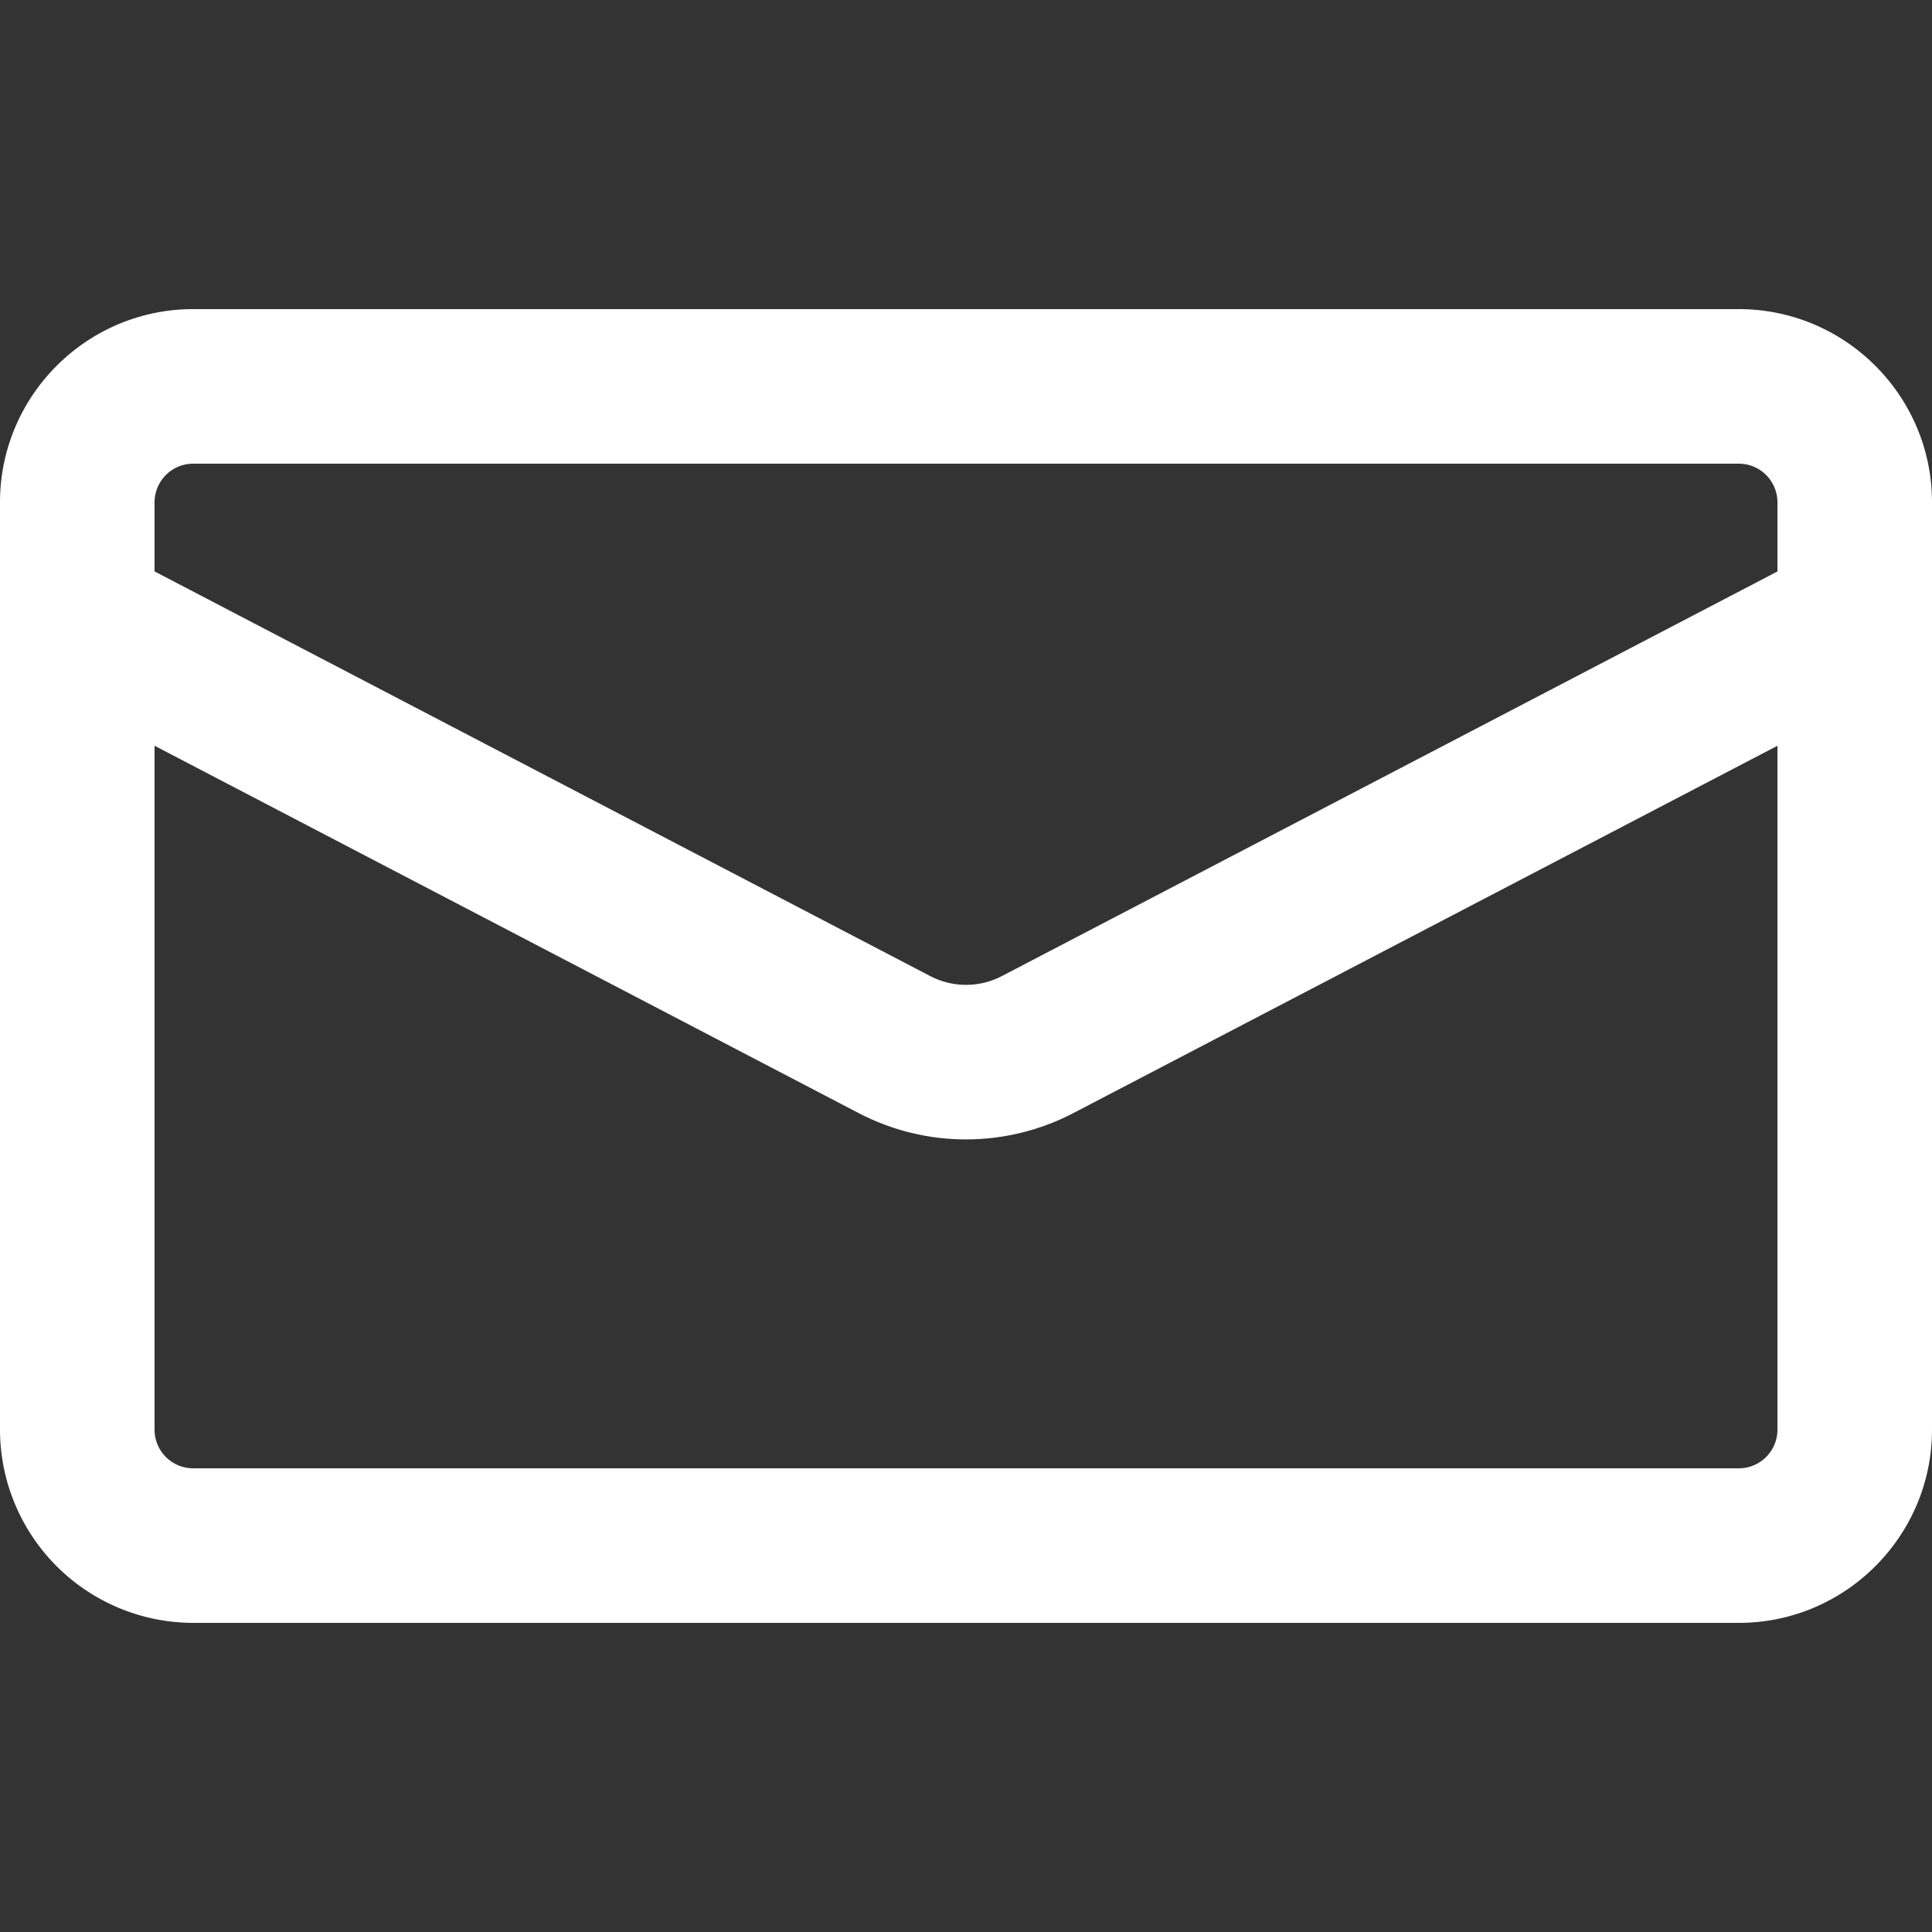
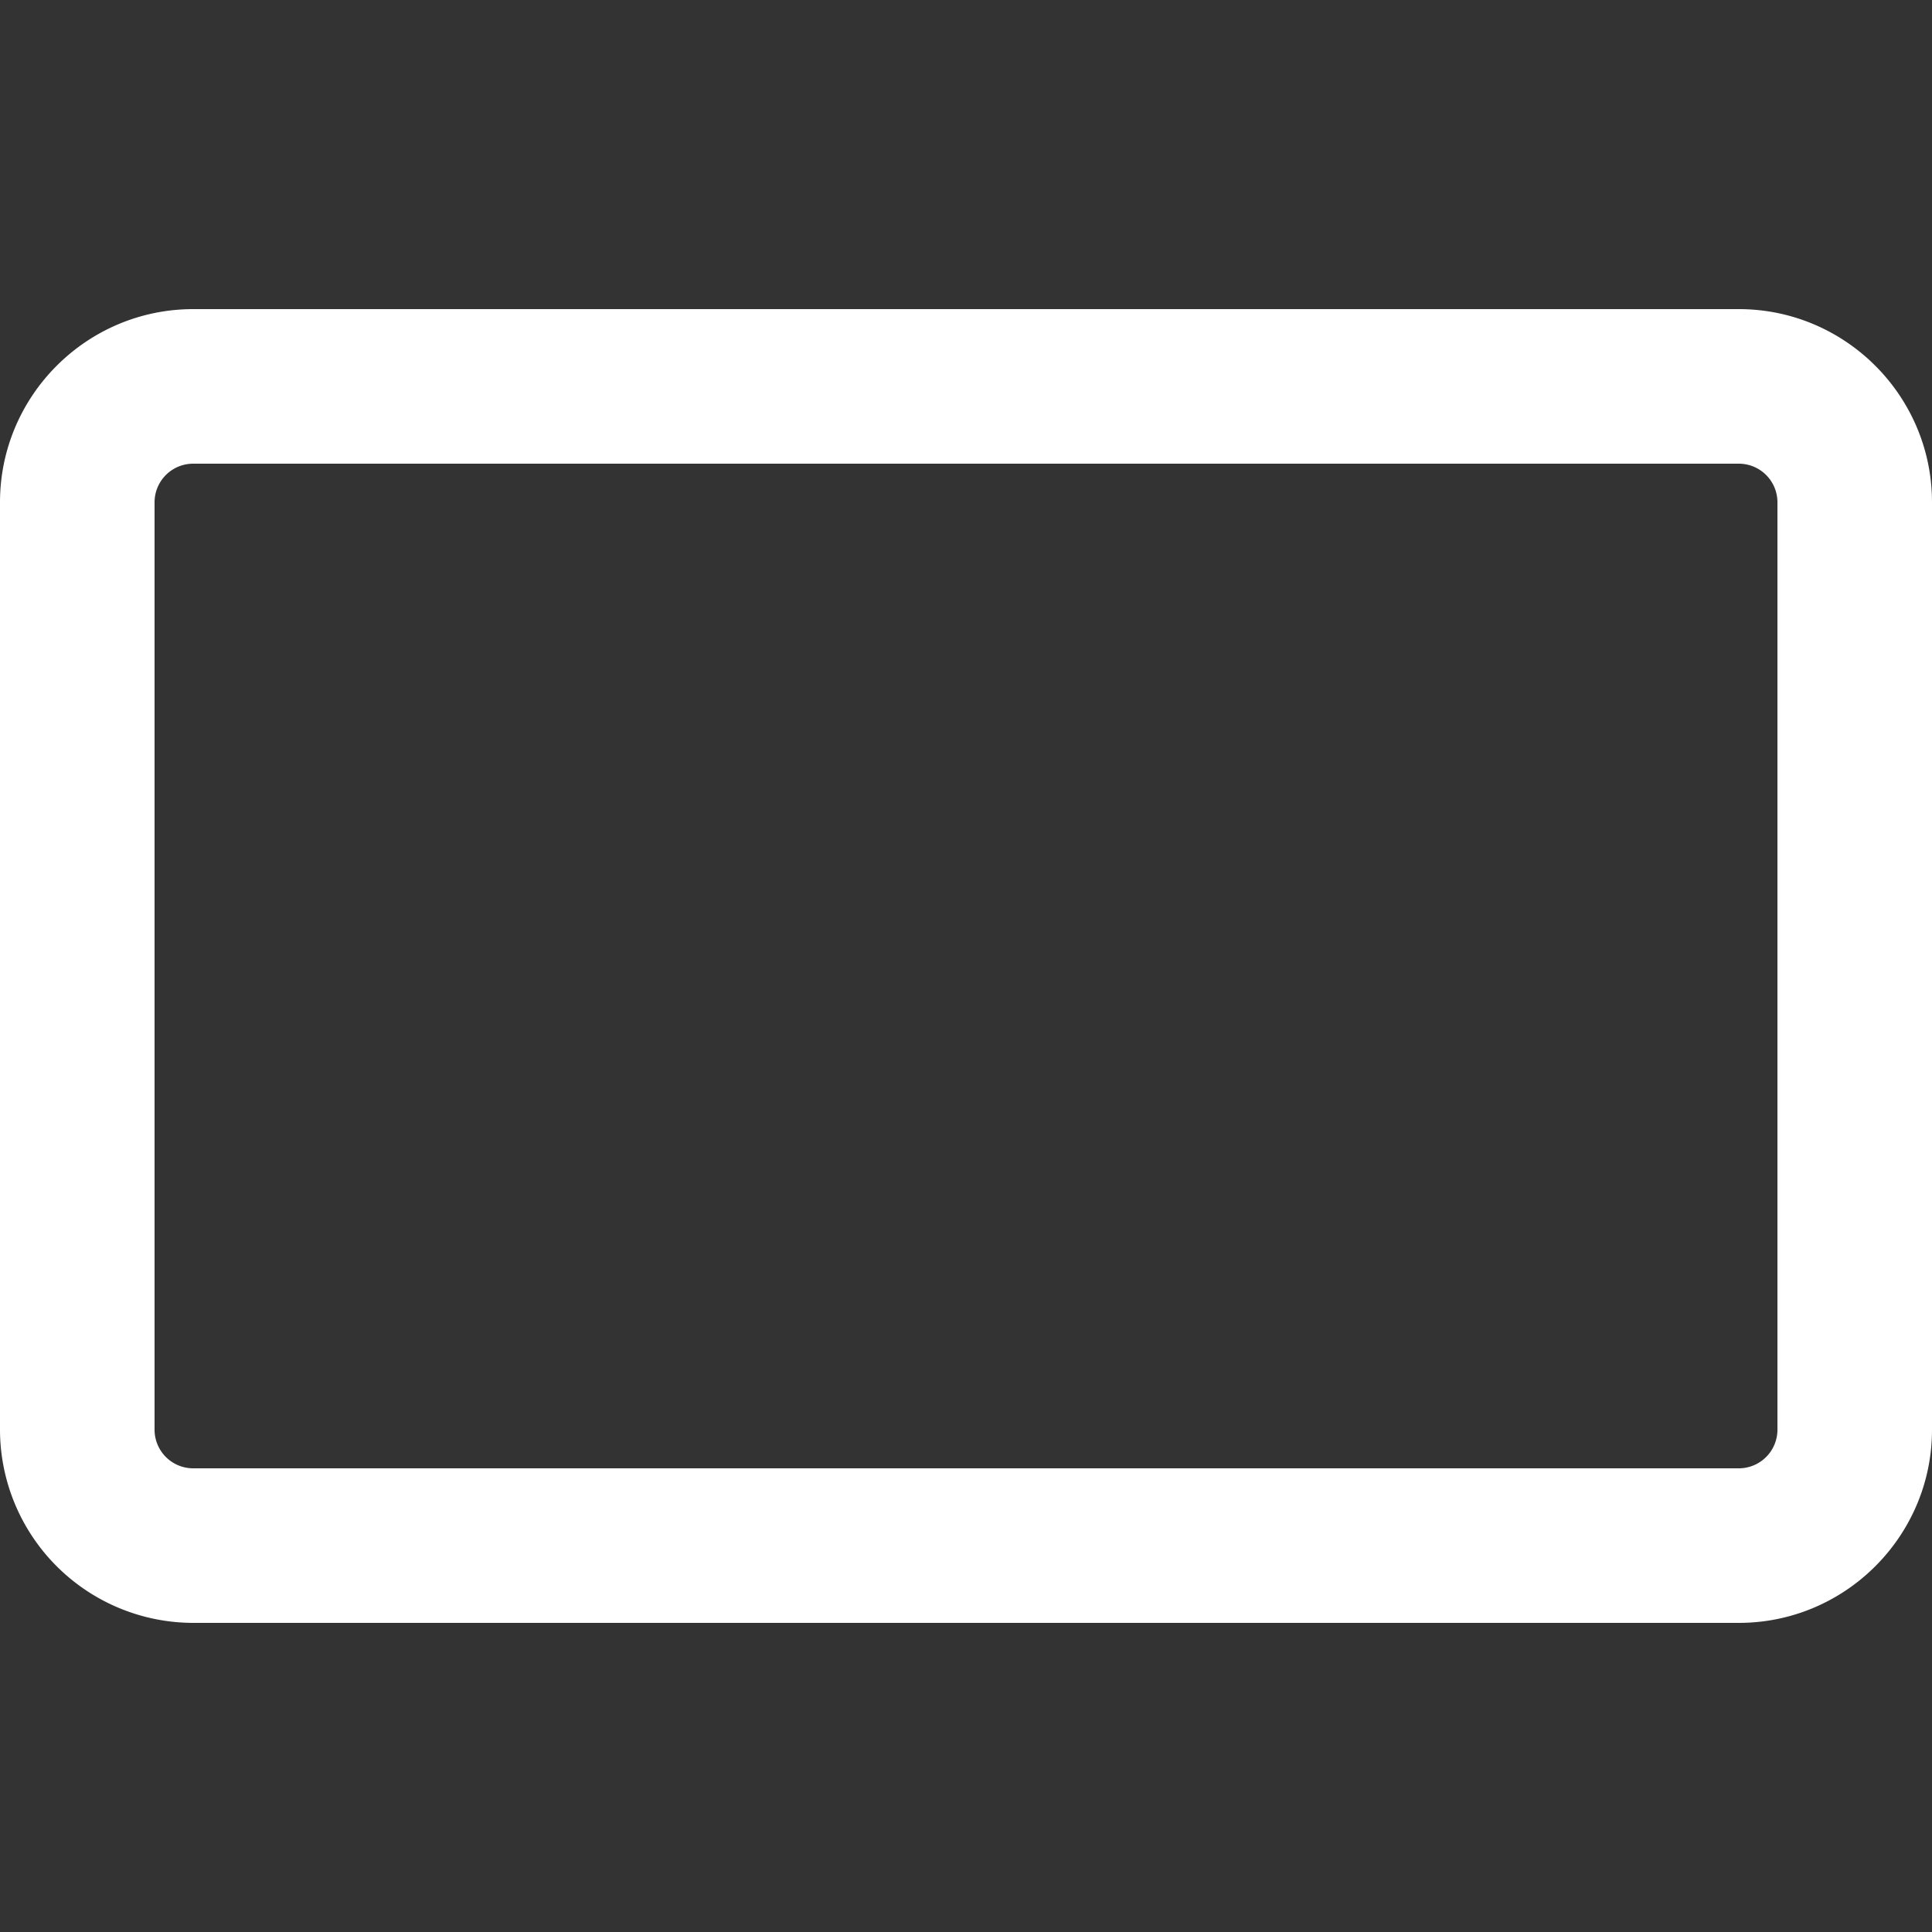
<svg xmlns="http://www.w3.org/2000/svg" version="1.1" width="512" height="512" x="0" y="0" viewBox="0 0 25 25" style="enable-background:new 0 0 512 512" xml:space="preserve" class="">
  <rect x="0" y="0" width="25" height="25" fill="#333333" stroke="none" />
  <g>
    <g fill="#583689">
      <path d="M22.5 21h-20A2.503 2.503 0 0 1 0 18.5v-12C0 5.122 1.122 4 2.5 4h20C23.878 4 25 5.122 25 6.5v12c0 1.378-1.122 2.5-2.5 2.5zM2.5 6a.5.5 0 0 0-.5.5v12a.5.5 0 0 0 .5.5h20a.5.5 0 0 0 .5-.5v-12a.5.5 0 0 0-.5-.5z" fill="#ffffff" opacity="1" data-original="#583689" class="" />
-       <path d="M12.5 14.744c-.477 0-.953-.113-1.388-.34L.538 8.887l.925-1.773 10.575 5.517c.29.151.636.151.925 0l10.575-5.517.925 1.773-10.575 5.517c-.434.226-.911.34-1.388.34z" fill="#ffffff" opacity="1" data-original="#583689" class="" />
    </g>
  </g>
</svg>